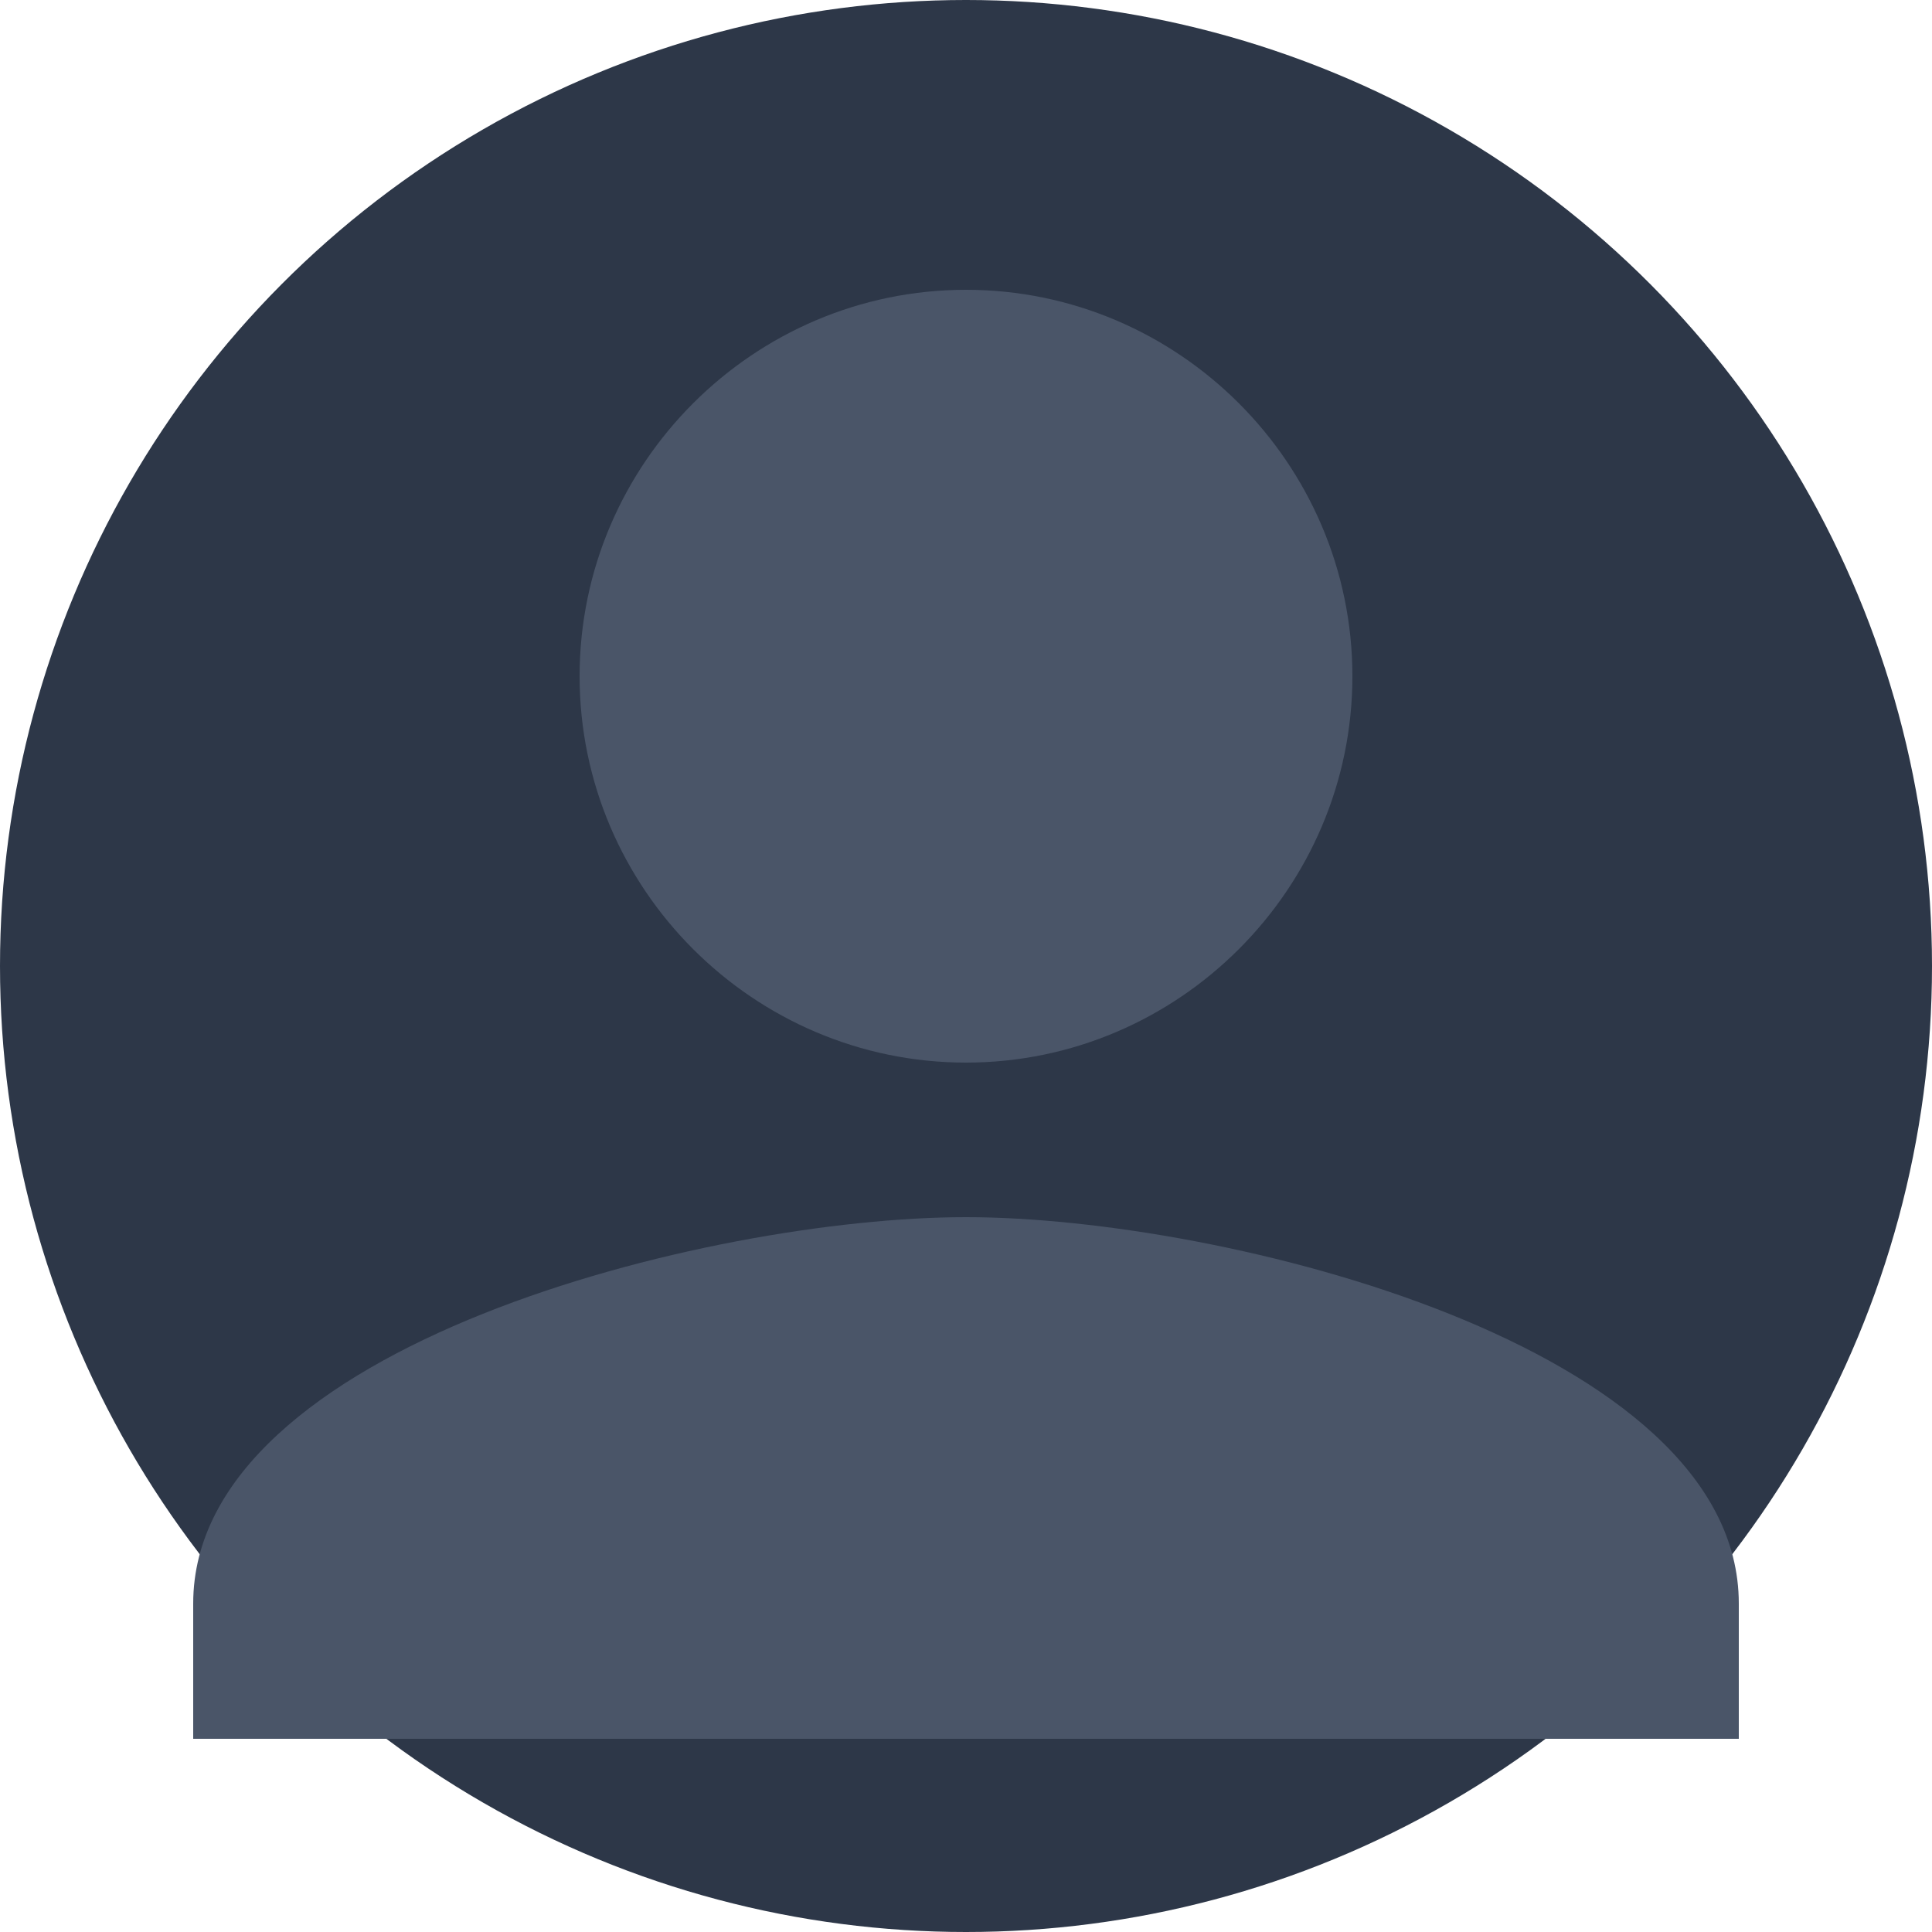
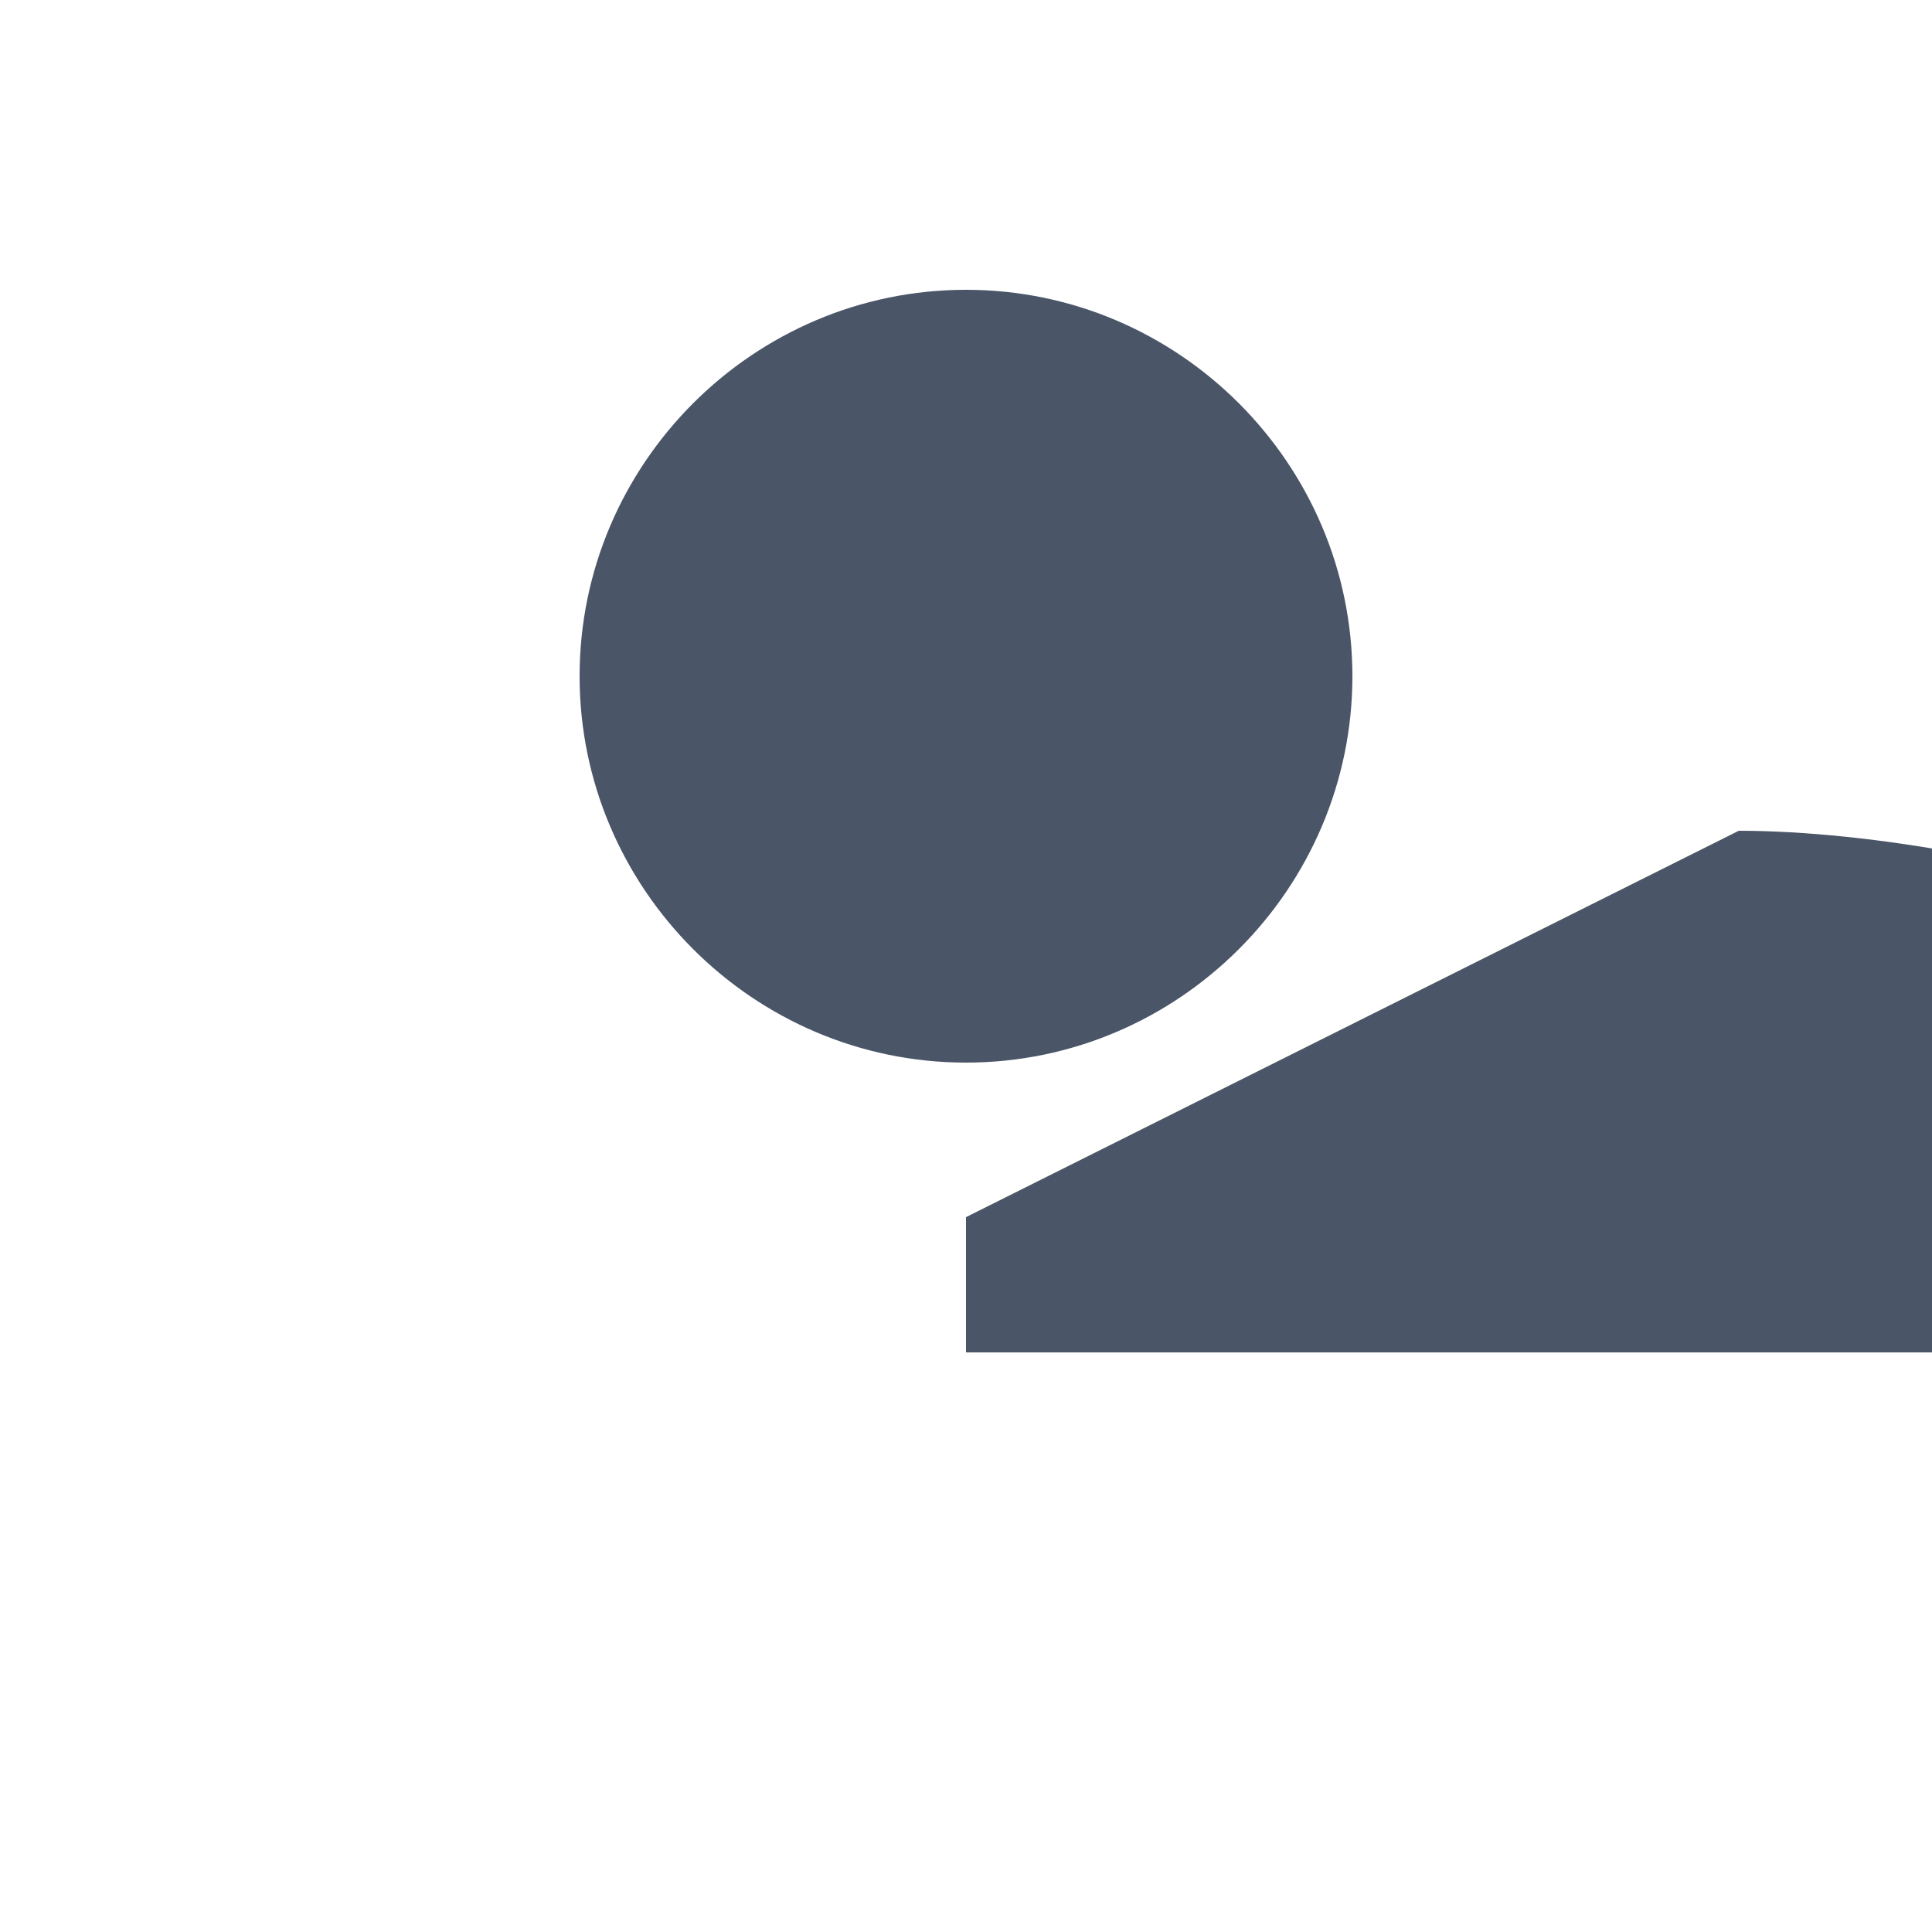
<svg xmlns="http://www.w3.org/2000/svg" viewBox="0 0 100 100" width="100" height="100">
-   <circle cx="50" cy="50" r="50" fill="#2d3748" />
-   <path d="M50 55c-11 0-20-9-20-20s9-20 20-20 20 9 20 20-9 20-20 20zm0 8c-13.333 0-40 6.667-40 20v7h80v-7c0-13.333-26.667-20-40-20z" fill="#4a5568" />
+   <path d="M50 55c-11 0-20-9-20-20s9-20 20-20 20 9 20 20-9 20-20 20zm0 8v7h80v-7c0-13.333-26.667-20-40-20z" fill="#4a5568" />
</svg>